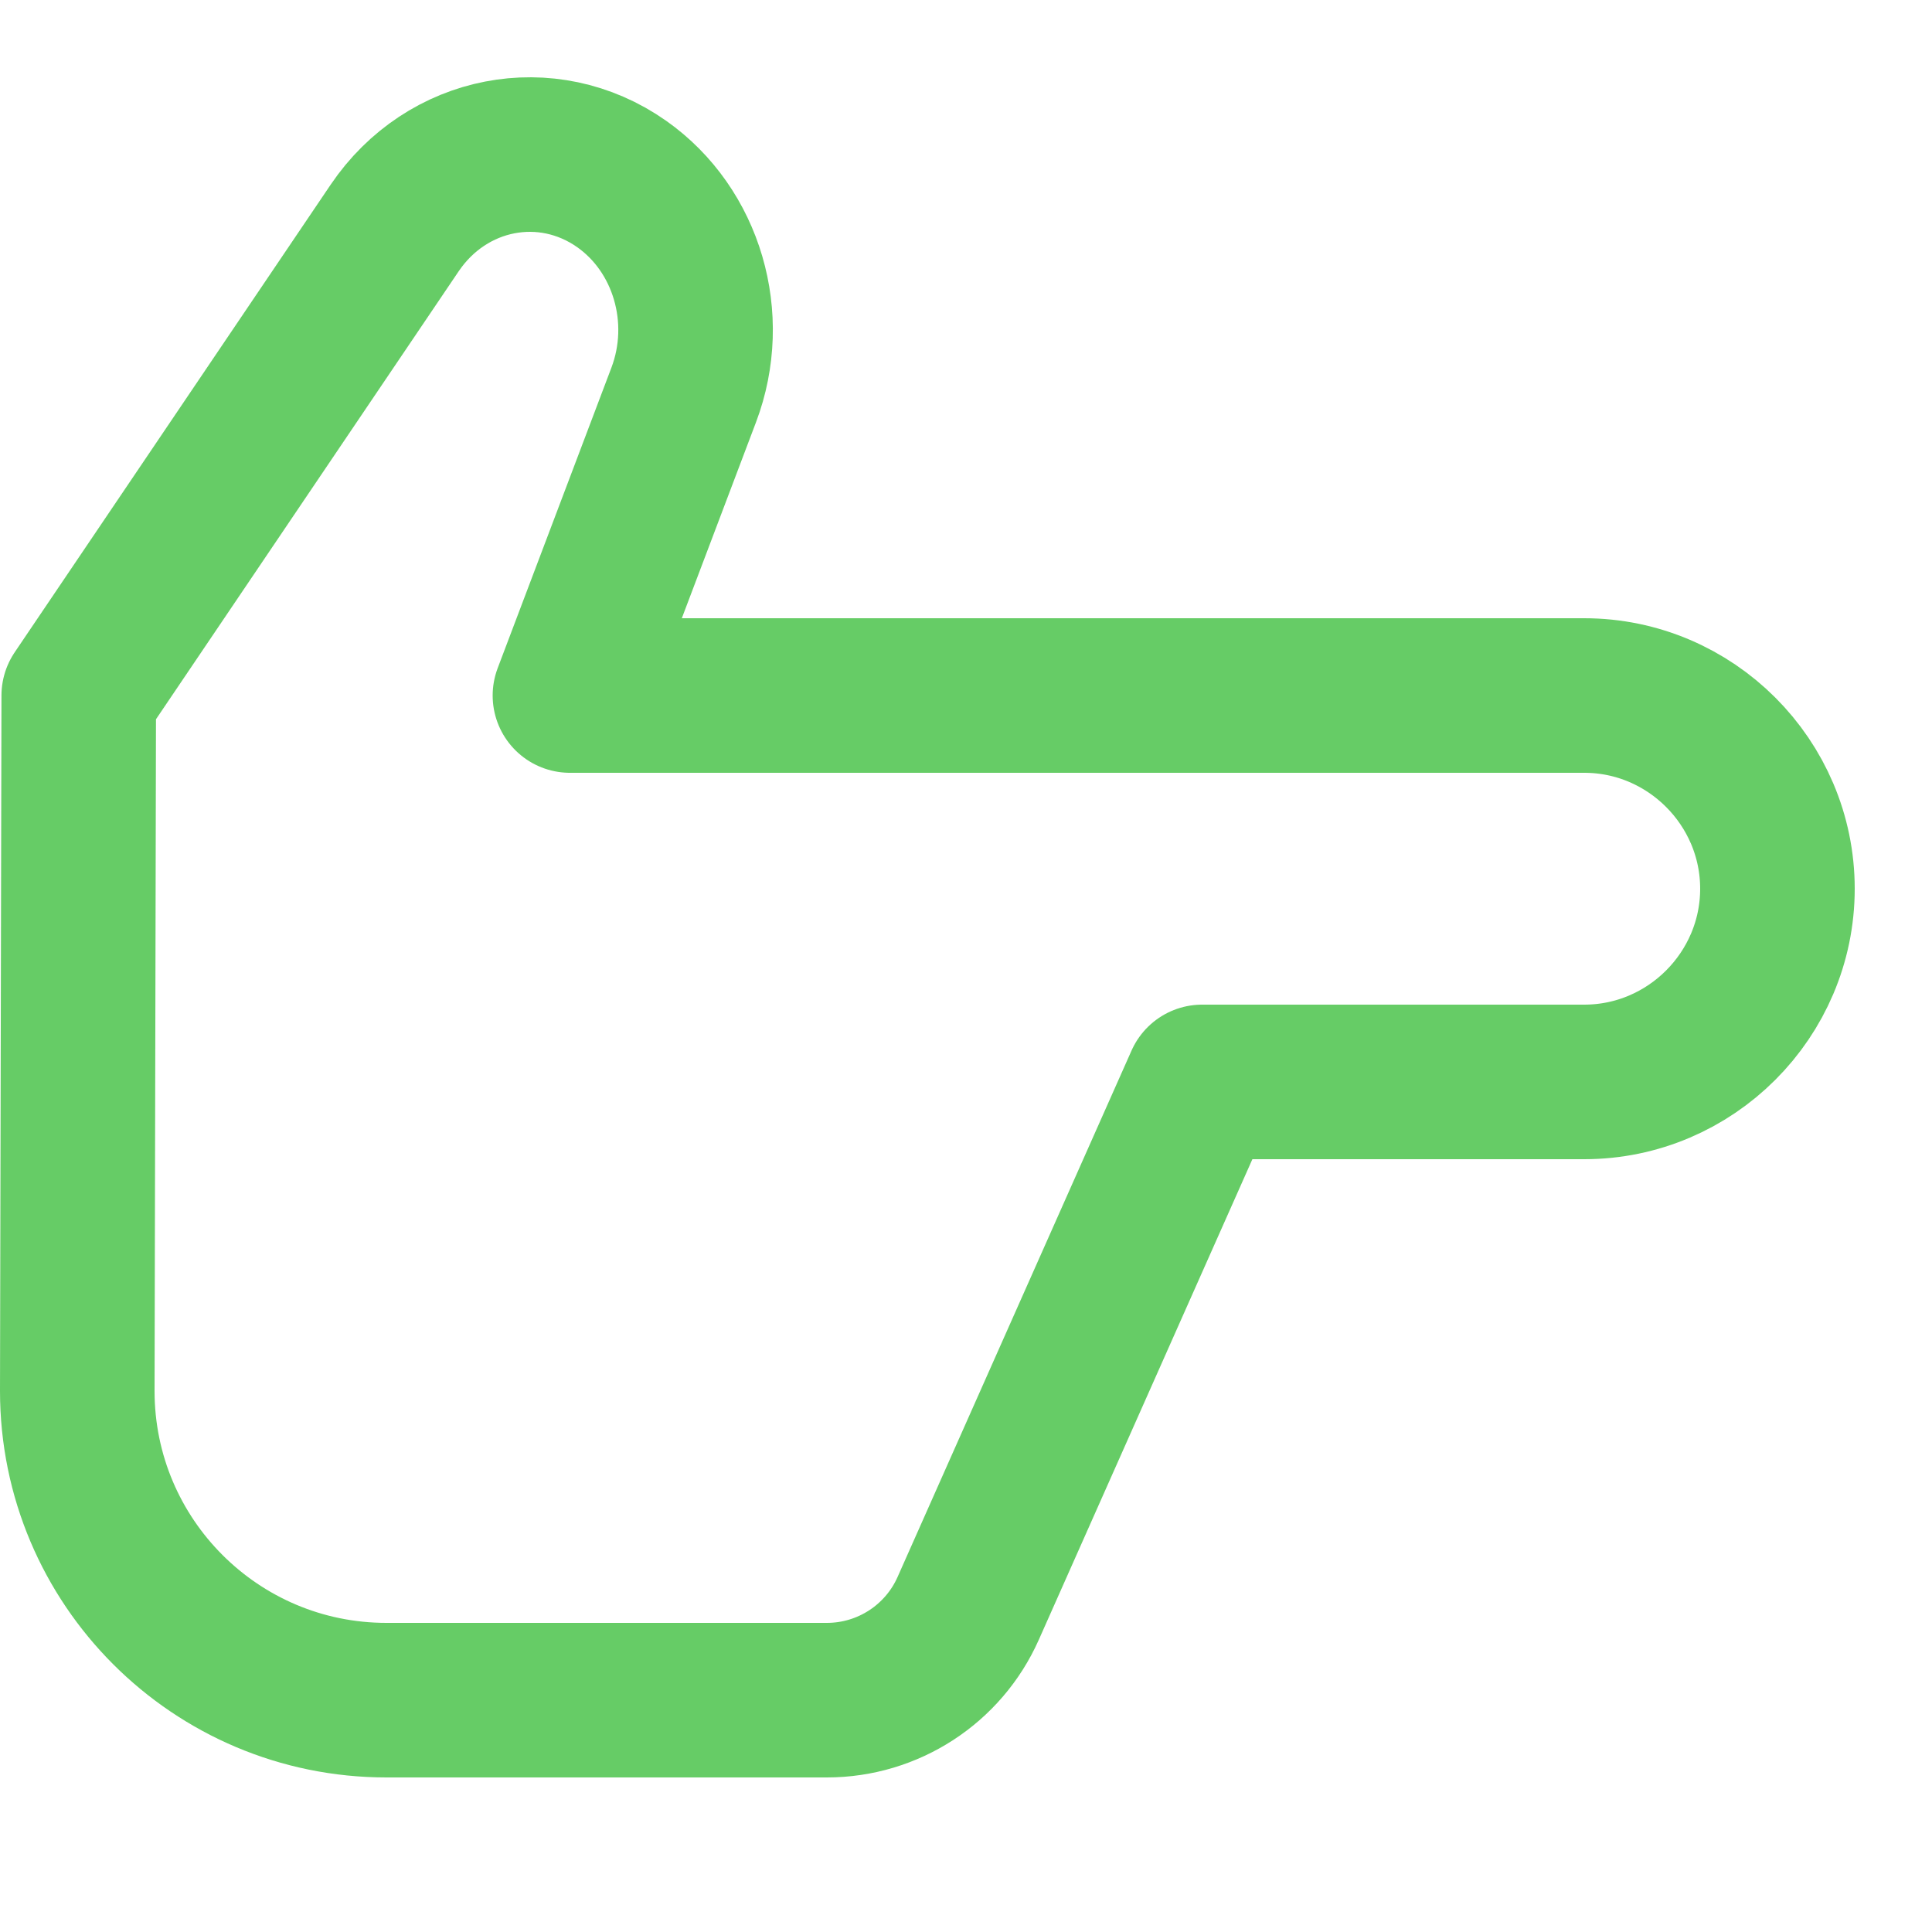
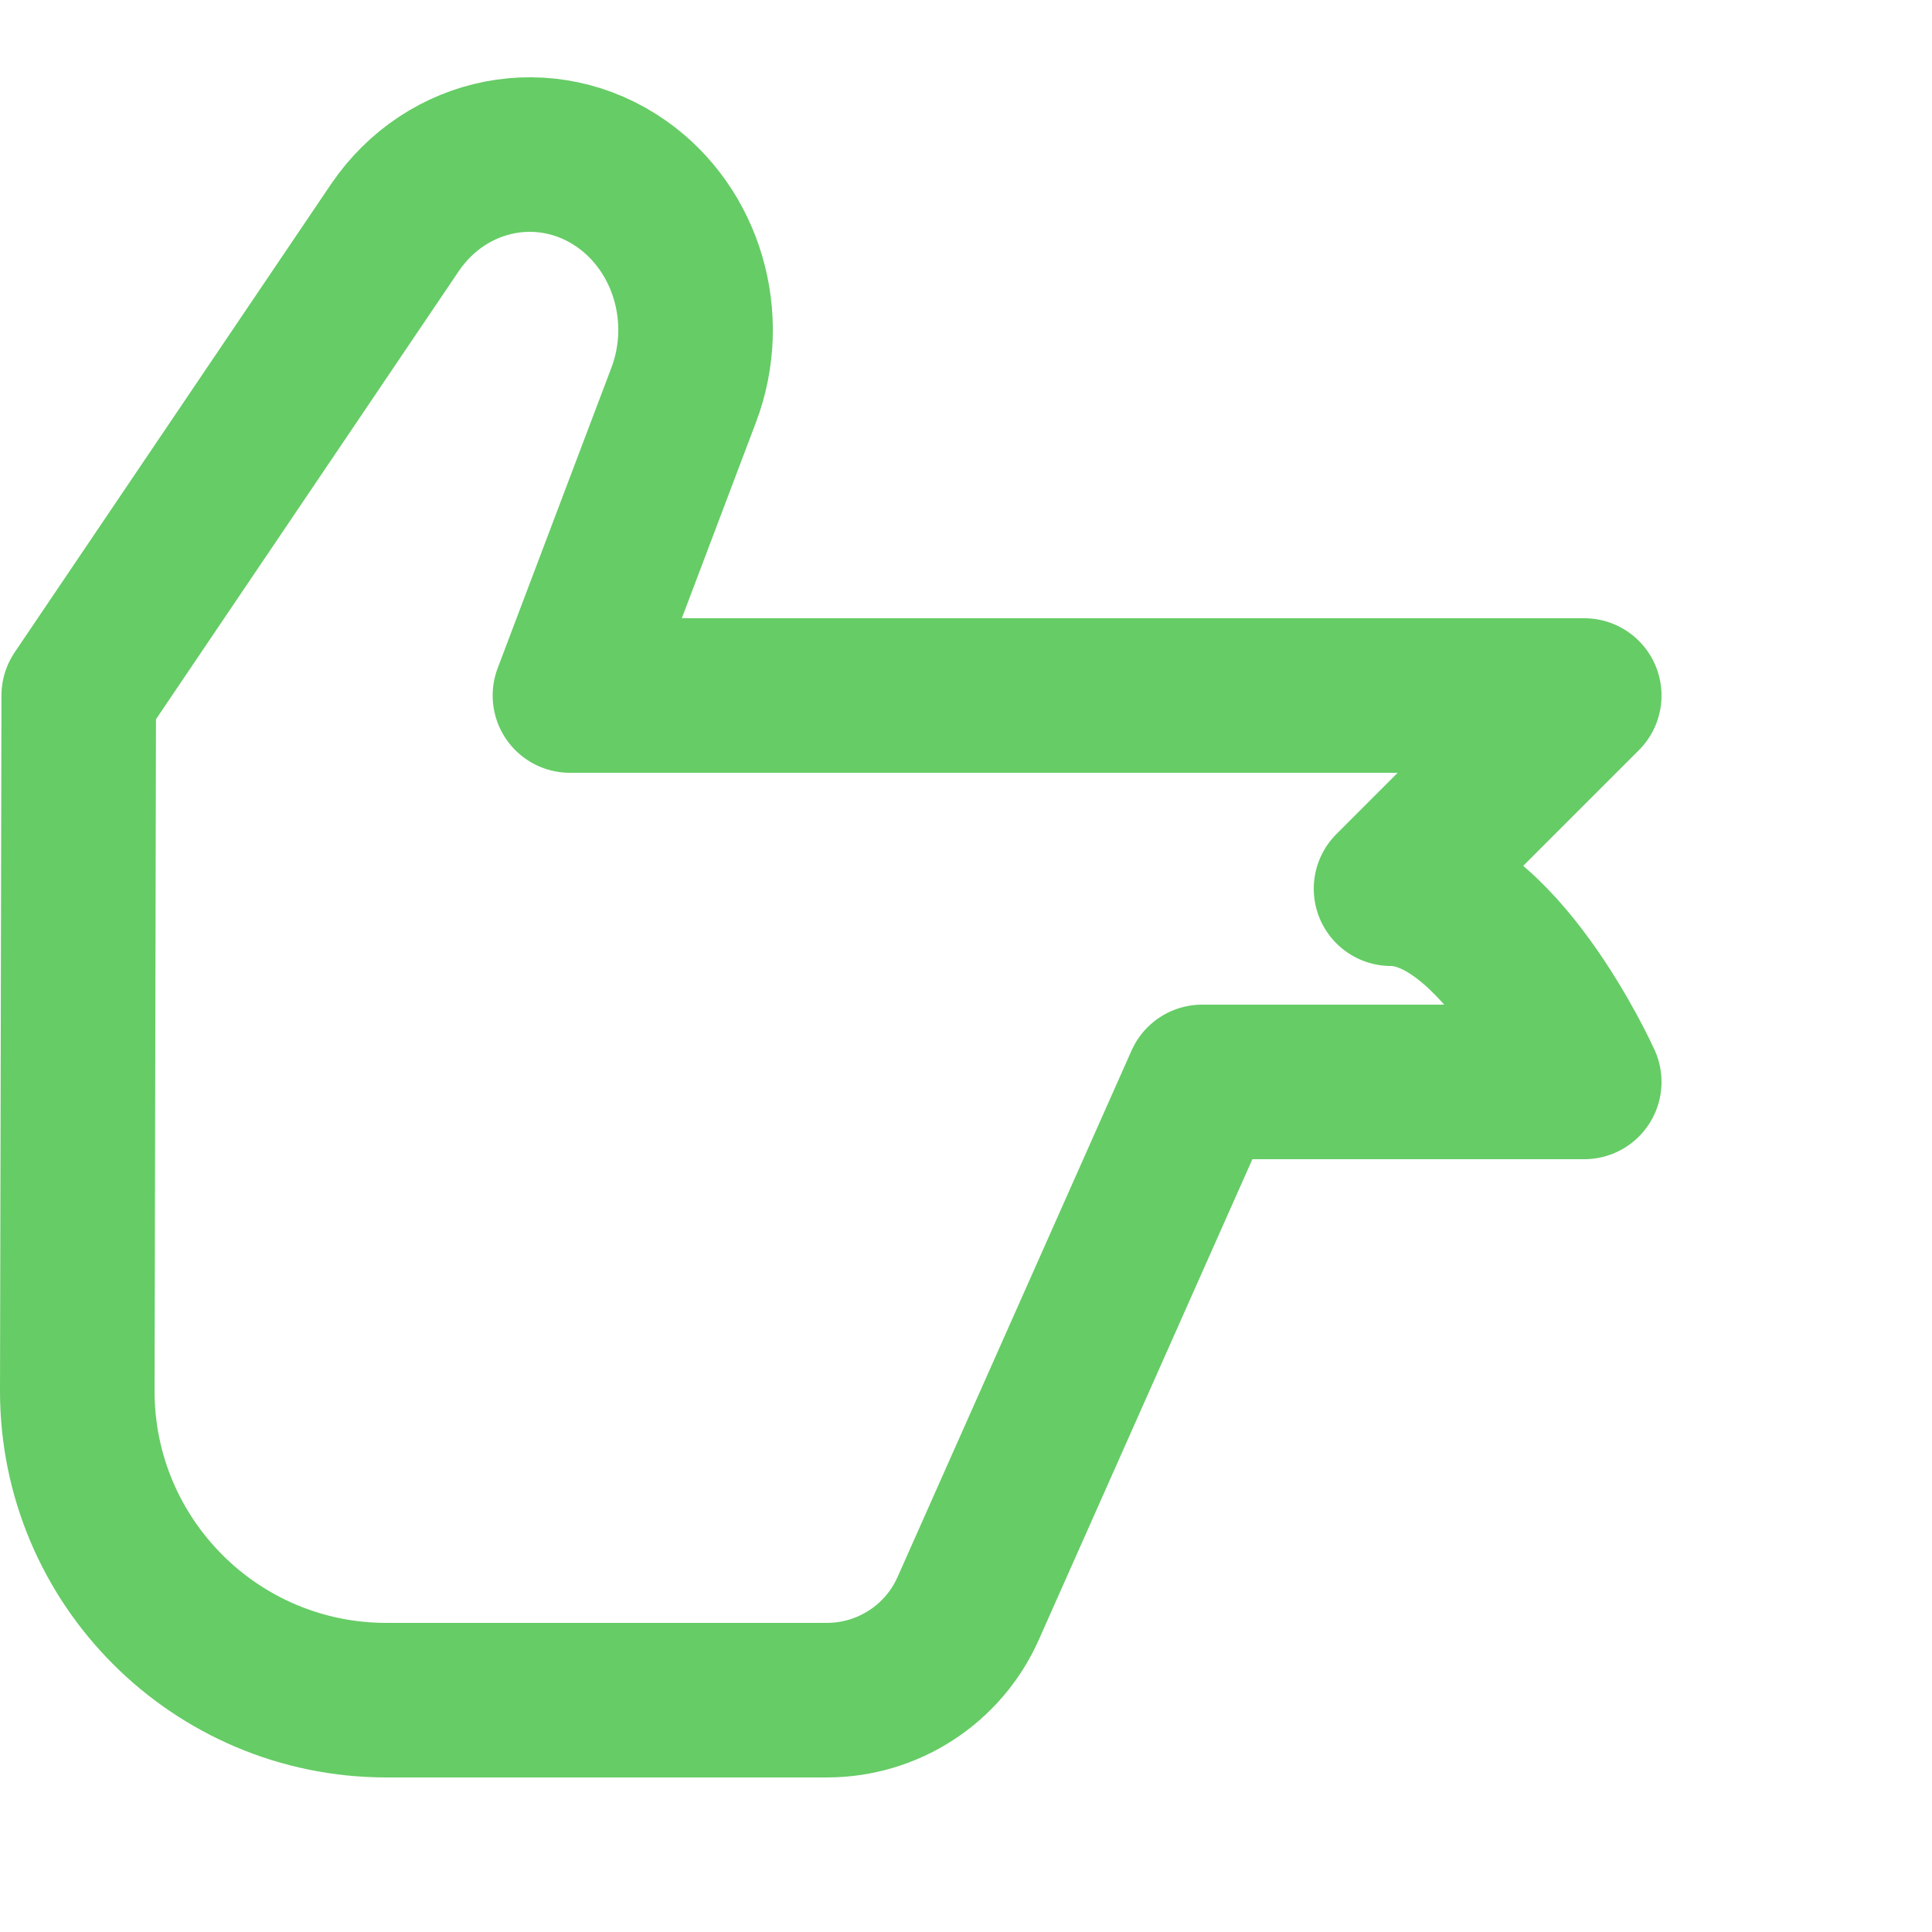
<svg xmlns="http://www.w3.org/2000/svg" enable-background="new 0 0 25 25" width="100" height="100" viewBox="0 0 25 25">
  <title>point-right</title>
-   <path d="m20.5 9h-13.125l1.472-3.889c.377-.996.042-2.135-.802-2.73-.965-.679-2.264-.427-2.938.569l-4.088 6.05-.019 9c0 2.209 1.791 4 4 4h5.7c.79 0 1.507-.465 1.828-1.187l3.028-6.813h4.944c1.375 0 2.5-1.125 2.5-2.5s-1.125-2.5-2.5-2.5z" style="fill:none;stroke:#66CC66;stroke-width:2;stroke-linecap:round;stroke-linejoin:round;stroke-miterlimit:10" />
+   <path d="m20.5 9h-13.125l1.472-3.889c.377-.996.042-2.135-.802-2.73-.965-.679-2.264-.427-2.938.569l-4.088 6.05-.019 9c0 2.209 1.791 4 4 4h5.7c.79 0 1.507-.465 1.828-1.187l3.028-6.813h4.944s-1.125-2.5-2.5-2.5z" style="fill:none;stroke:#66CC66;stroke-width:2;stroke-linecap:round;stroke-linejoin:round;stroke-miterlimit:10" />
</svg>